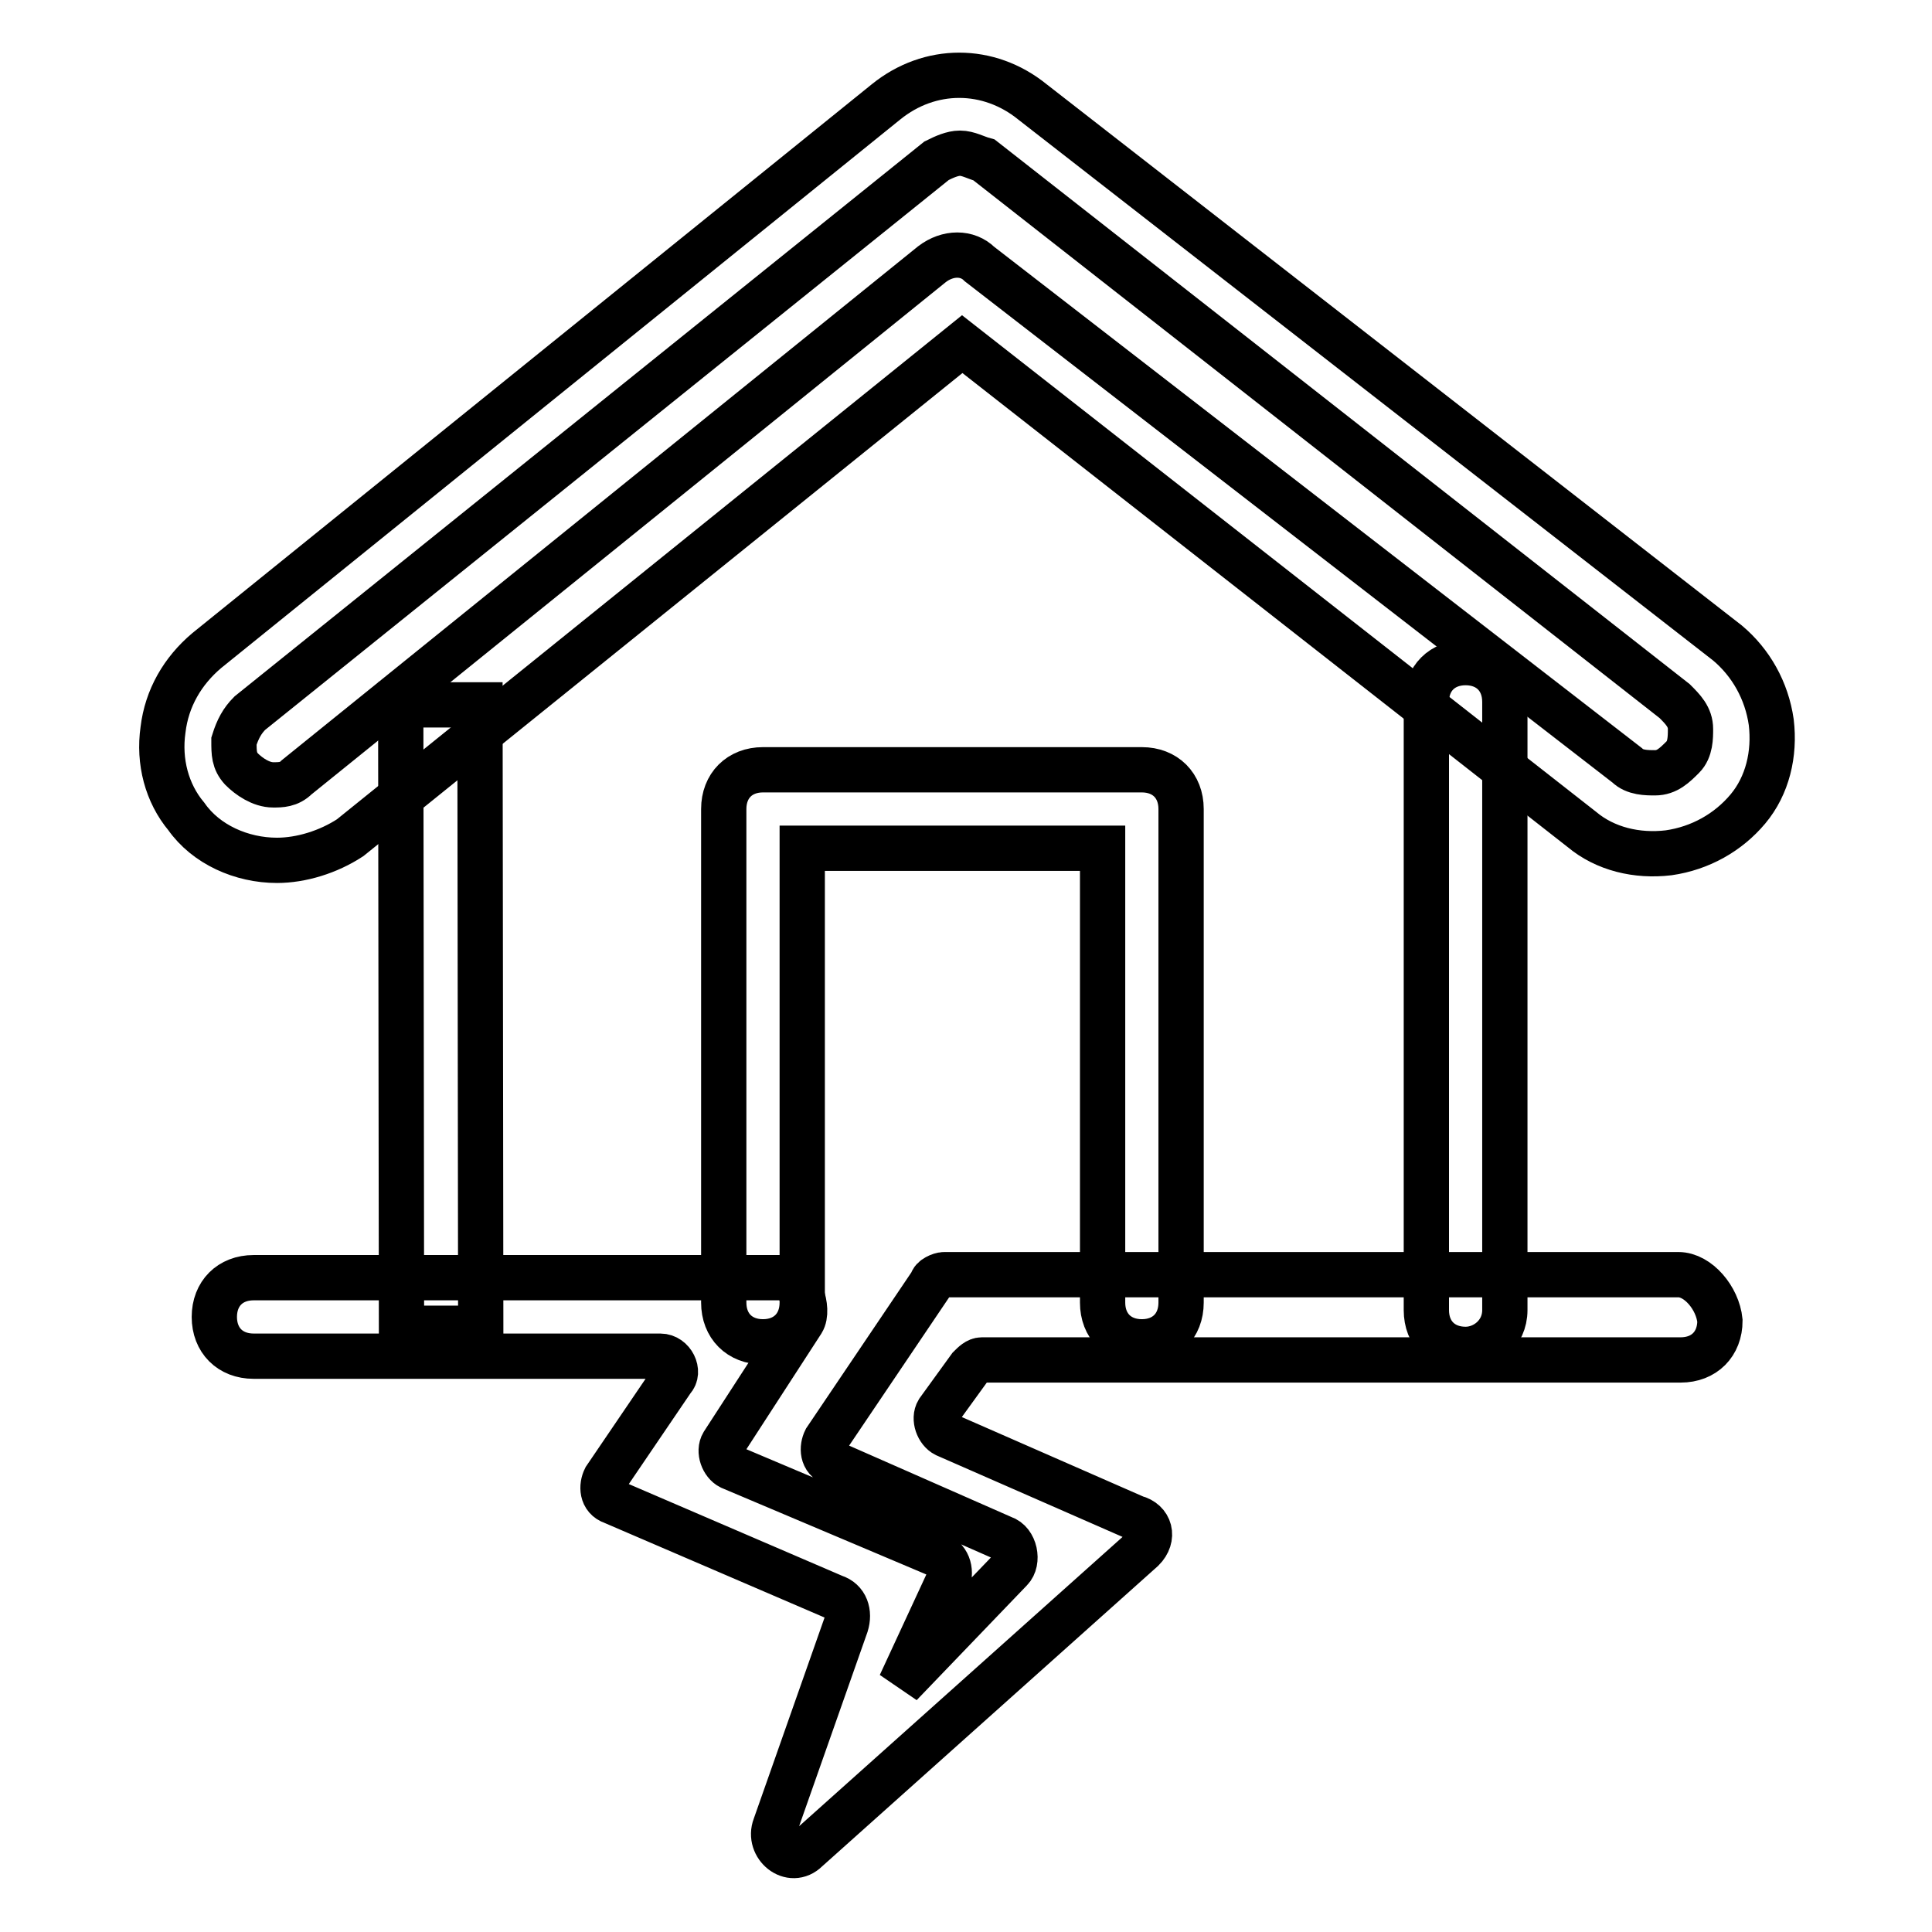
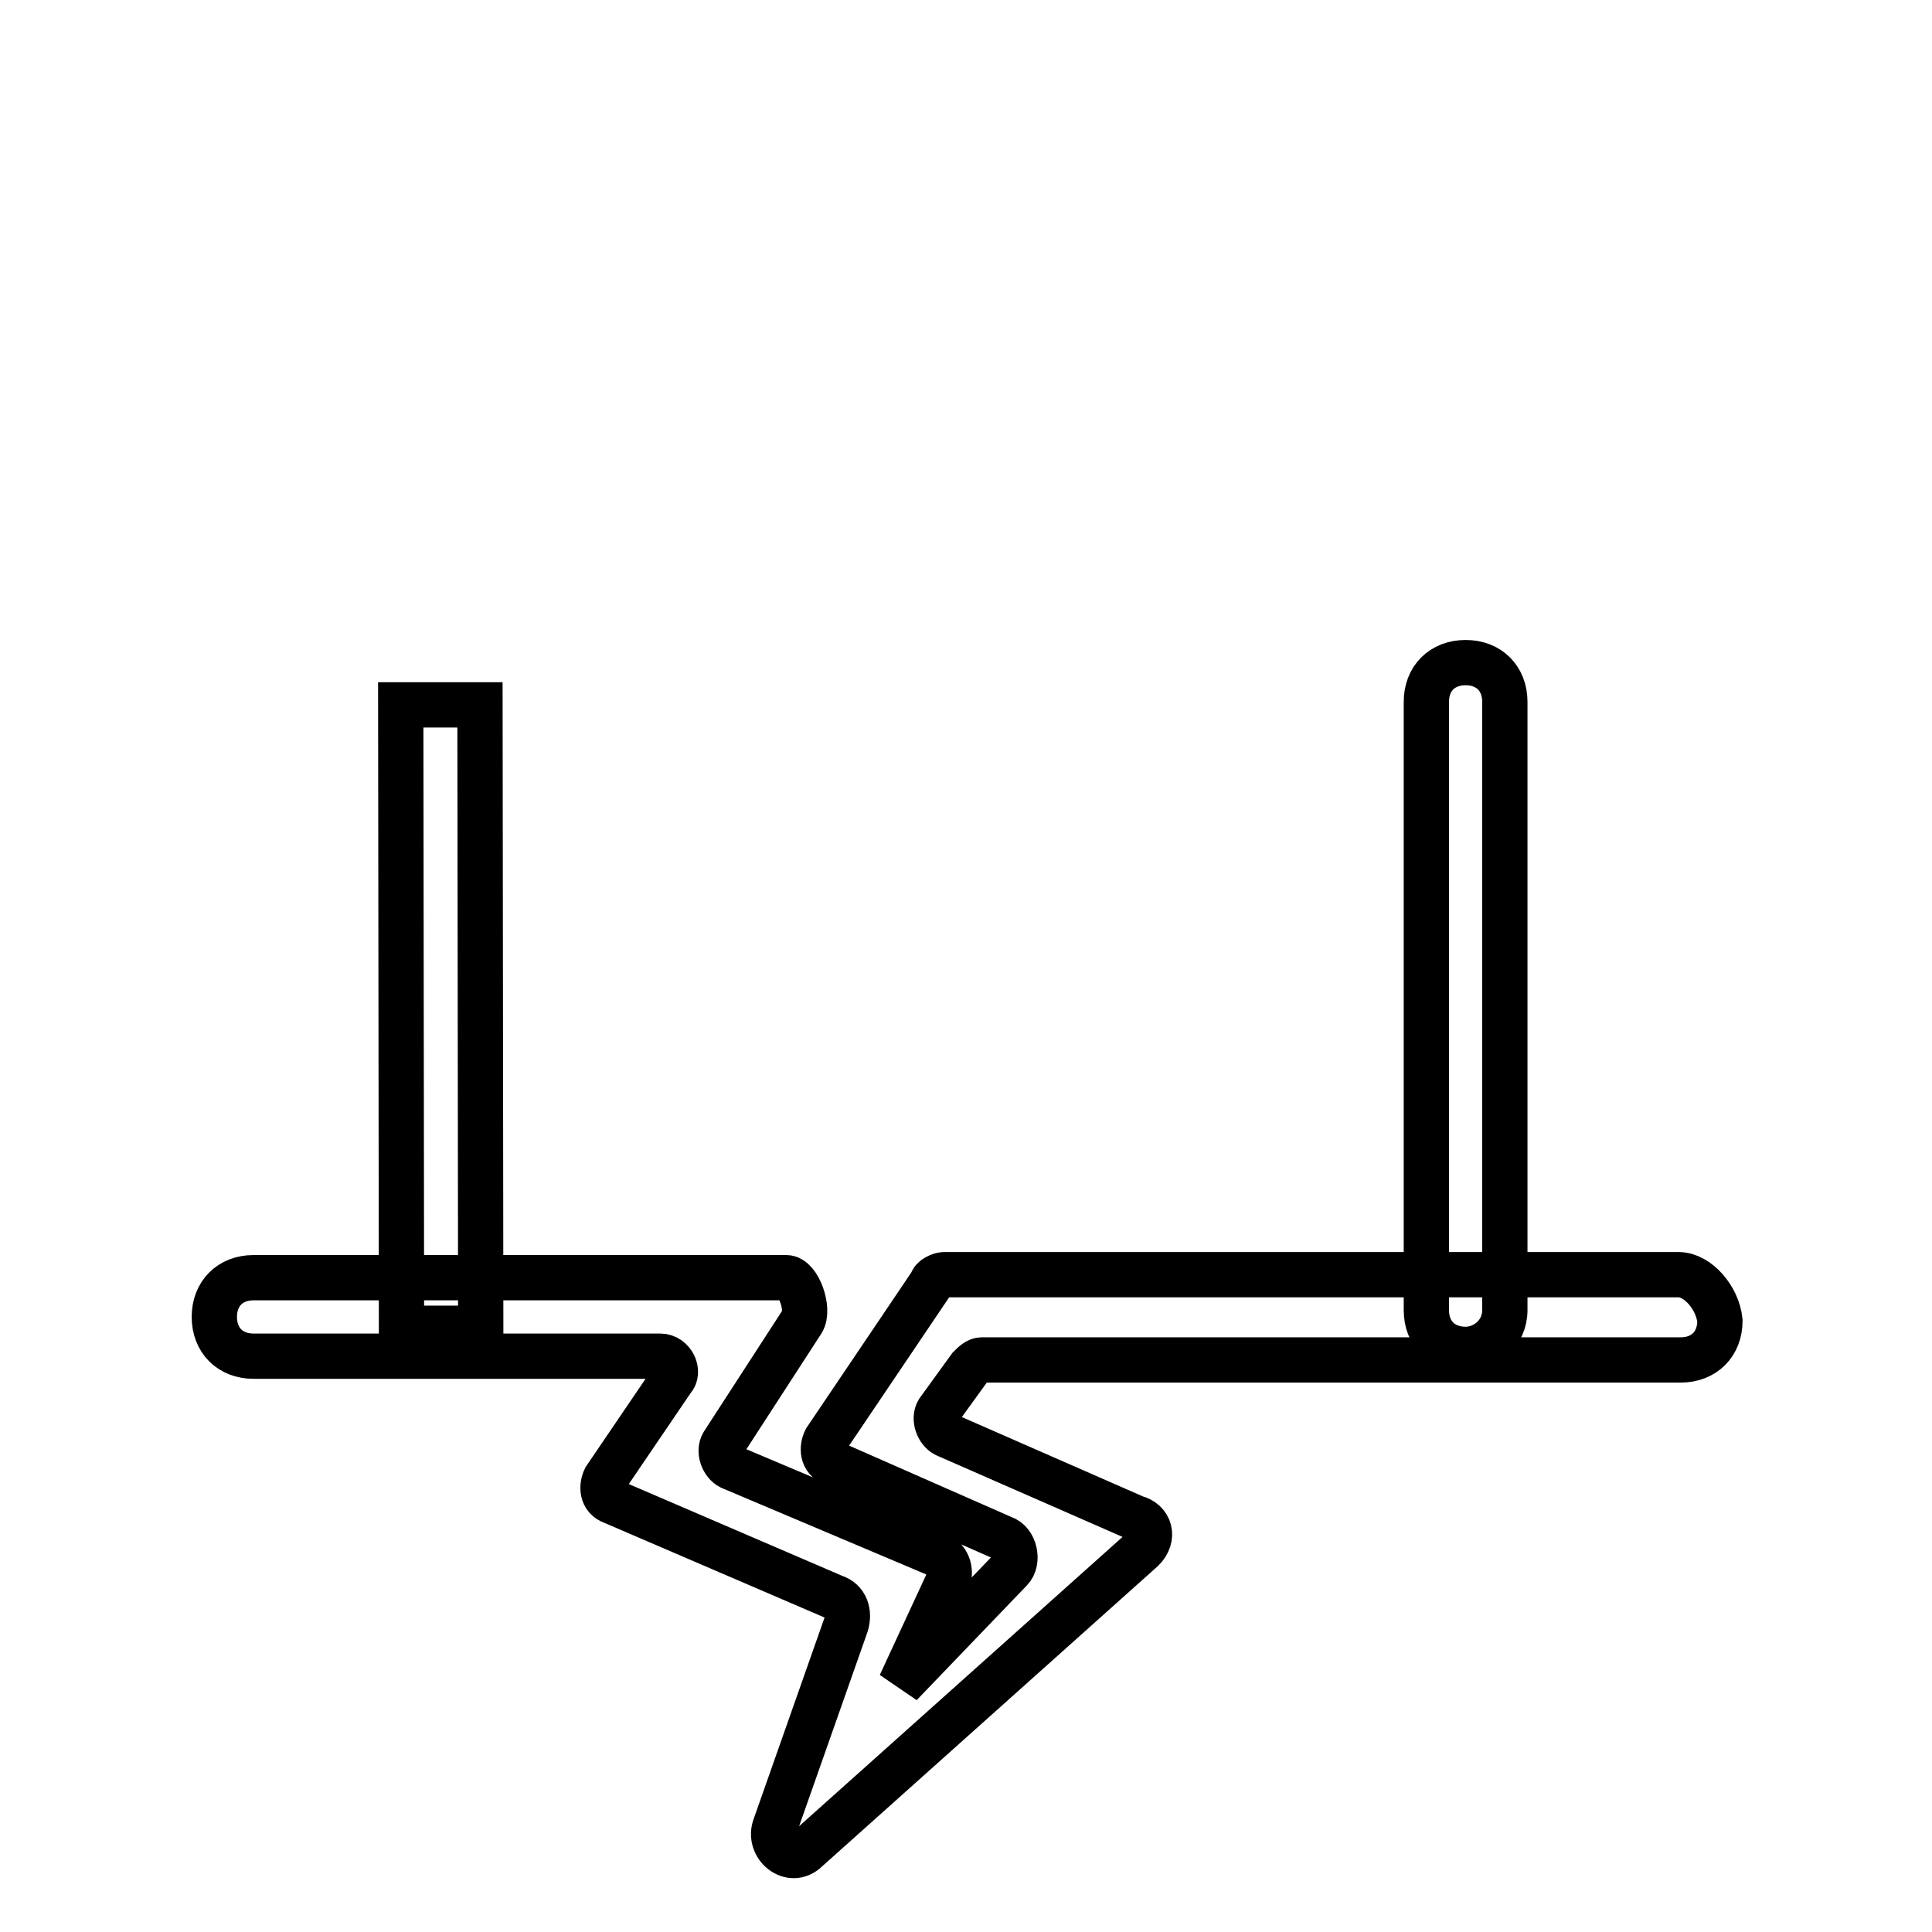
<svg xmlns="http://www.w3.org/2000/svg" version="1.1" x="0px" y="0px" viewBox="0 0 256 256" enable-background="new 0 0 256 256" xml:space="preserve">
  <g>
    <path stroke-width="6" fill-opacity="0" stroke="#000000" d="M194.2,178.8c-3.1,0-5.2-2.1-5.2-5.2V93c0-3.1,2.1-5.2,5.2-5.2c3.1,0,5.2,2.1,5.2,5.2v80.6 C199.4,176.7,196.8,178.8,194.2,178.8z M63.6,93.4l0.1,82.6l-10.5,0l-0.1-82.6L63.6,93.4z" />
-     <path stroke-width="6" fill-opacity="0" stroke="#000000" d="M36.7,114c-4.7,0-9.4-2.1-12-5.8c-2.6-3.1-3.7-7.3-3.1-11.5c0.5-4.2,2.6-7.8,5.8-10.5l90-72.7 c5.8-4.7,13.6-4.7,19.4,0l92.1,71.7c3.1,2.6,5.2,6.3,5.8,10.5c0.5,4.2-0.5,8.4-3.1,11.5c-2.6,3.1-6.3,5.2-10.5,5.8 c-4.2,0.5-8.4-0.5-11.5-3.1l-82.1-64.3l-81.1,65.4C43.5,112.9,39.9,114,36.7,114L36.7,114z M127.2,20.3c-1,0-2.1,0.5-3.1,1 l-91,73.2c-1,1-1.6,2.1-2.1,3.7c0,1.6,0,2.6,1,3.7c1,1,2.6,2.1,4.2,2.1c1,0,2.1,0,3.1-1l84.2-68c2.1-1.6,4.7-1.6,6.3,0l85.8,66.4 c1,1,2.6,1,3.7,1c1.6,0,2.6-1,3.7-2.1c1-1,1-2.6,1-3.7c0-1.6-1-2.6-2.1-3.7l-91.5-71.7C129.3,20.9,128.3,20.3,127.2,20.3z" />
-     <path stroke-width="6" fill-opacity="0" stroke="#000000" d="M101.1,177.8c-3.1,0-5.2-2.1-5.2-5.2v-65.4c0-3.1,2.1-5.2,5.2-5.2h50.2c3.1,0,5.2,2.1,5.2,5.2v65.4 c0,3.1-2.1,5.2-5.2,5.2c-3.1,0-5.2-2.1-5.2-5.2v-60.2h-39.8v60.2C106.3,175.7,104.2,177.8,101.1,177.8z" />
    <path stroke-width="6" fill-opacity="0" stroke="#000000" d="M222.4,168.9h-97.3c-0.5,0-1.6,0.5-1.6,1l-14.1,20.9c-0.5,1-0.5,2.6,1,3.1l22.5,9.9c1.6,0.5,2.1,3.1,1,4.2 l-14.6,15.2l6.3-13.6c0.5-1.6,0-3.1-1.6-3.7l-27.2-11.5c-1-0.5-1.6-2.1-1-3.1l10.5-16.2c1-1.6-0.5-5.8-2.1-5.8H33.6 c-3.1,0-5.2,2.1-5.2,5.2s2.1,5.2,5.2,5.2h53.9c1.6,0,2.6,2.1,1.6,3.1l-8.9,13.1c-0.5,1-0.5,2.6,1,3.1l29.3,12.6 c1.6,0.5,2.1,2.1,1.6,3.7l-9.4,26.7c-1,2.6,2.1,5.2,4.2,3.1l44.5-39.8c1.6-1.6,1-3.7-1-4.2l-25.1-11c-1-0.5-1.6-2.1-1-3.1l4.2-5.8 c0.5-0.5,1-1,1.6-1h92.6c3.1,0,5.2-2.1,5.2-5.2C227.6,172,225,168.9,222.4,168.9z" />
  </g>
</svg>